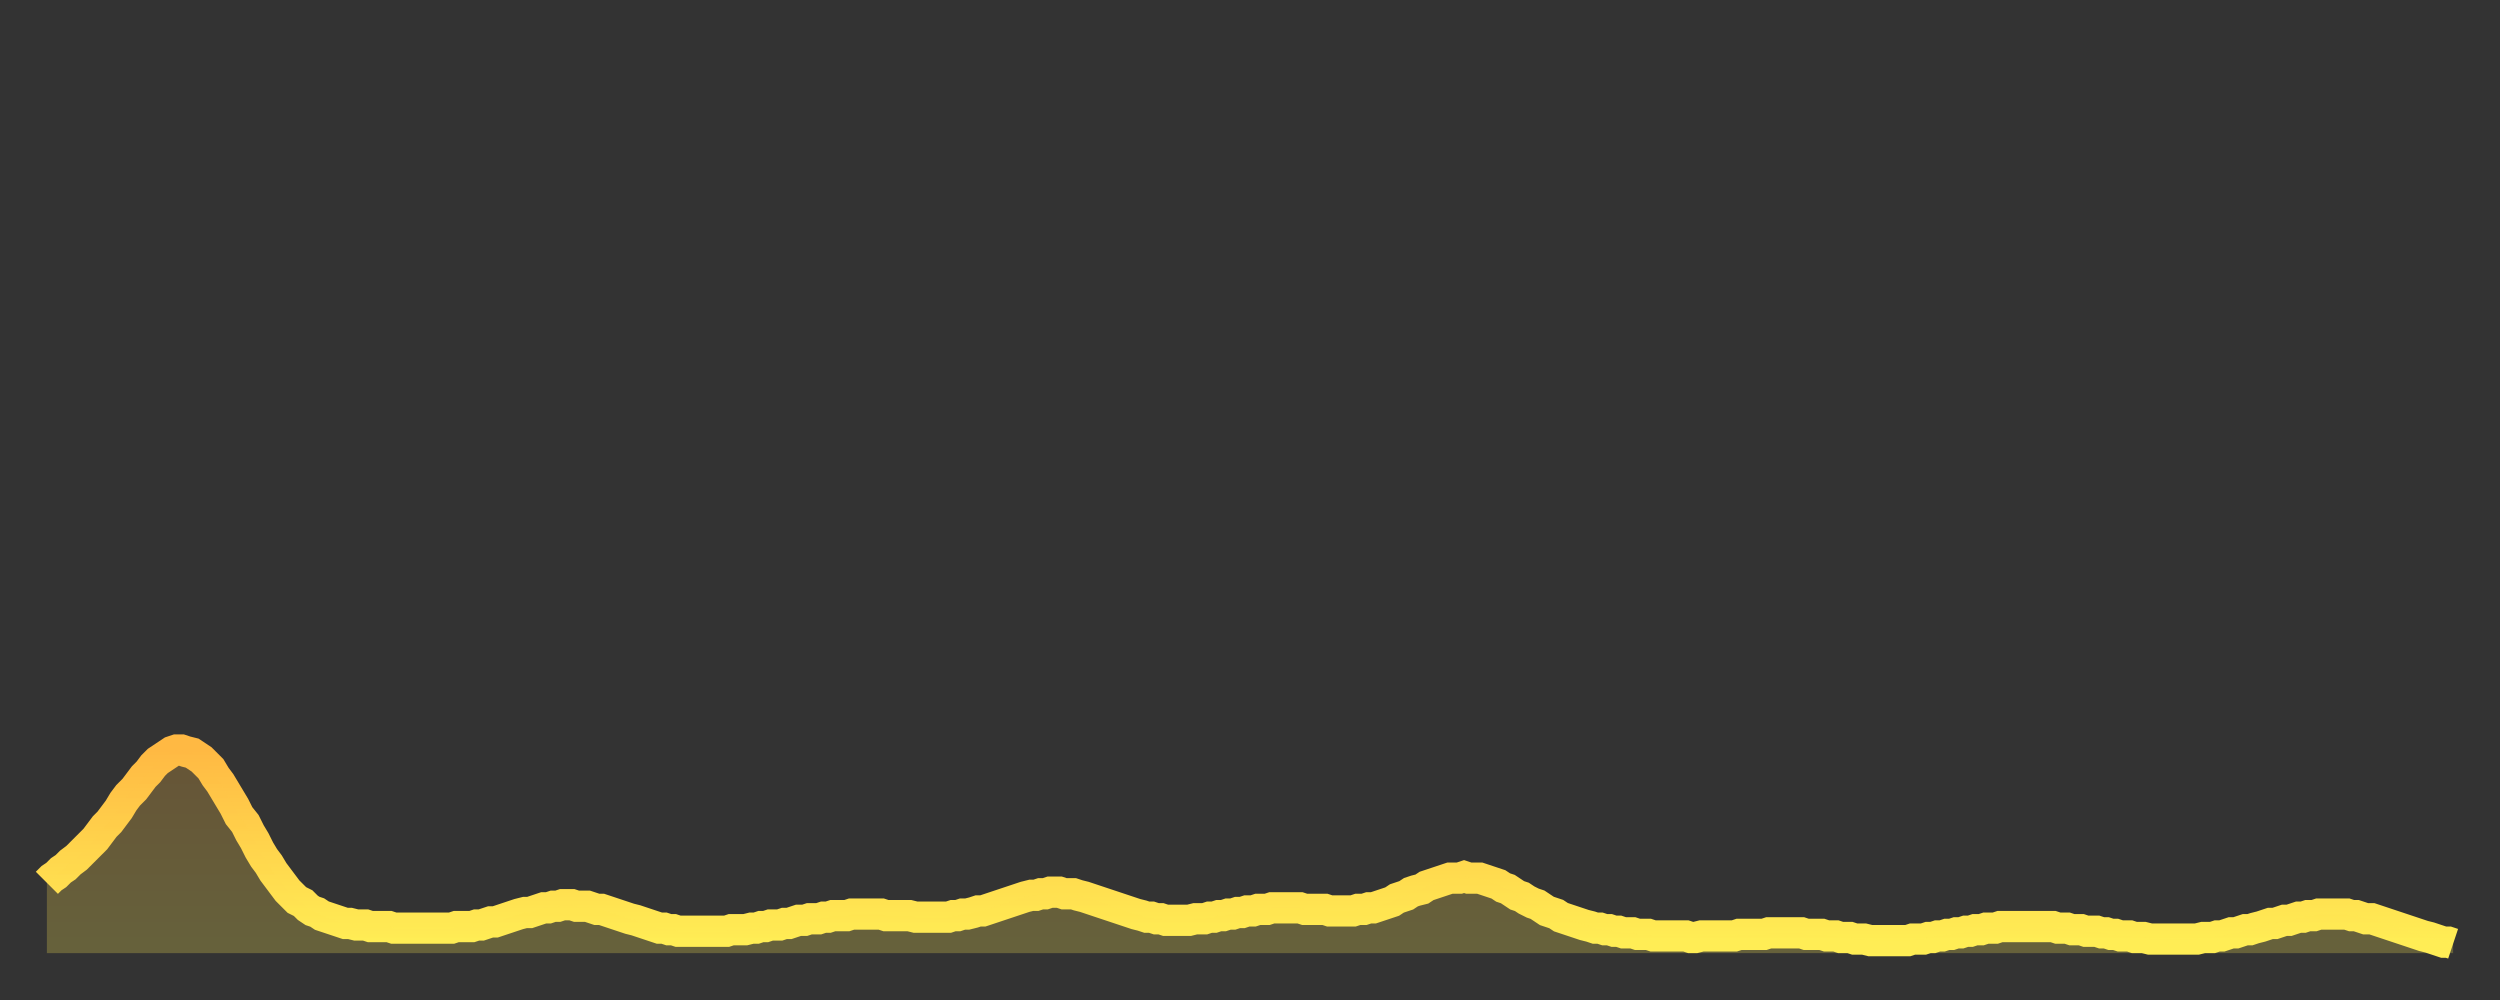
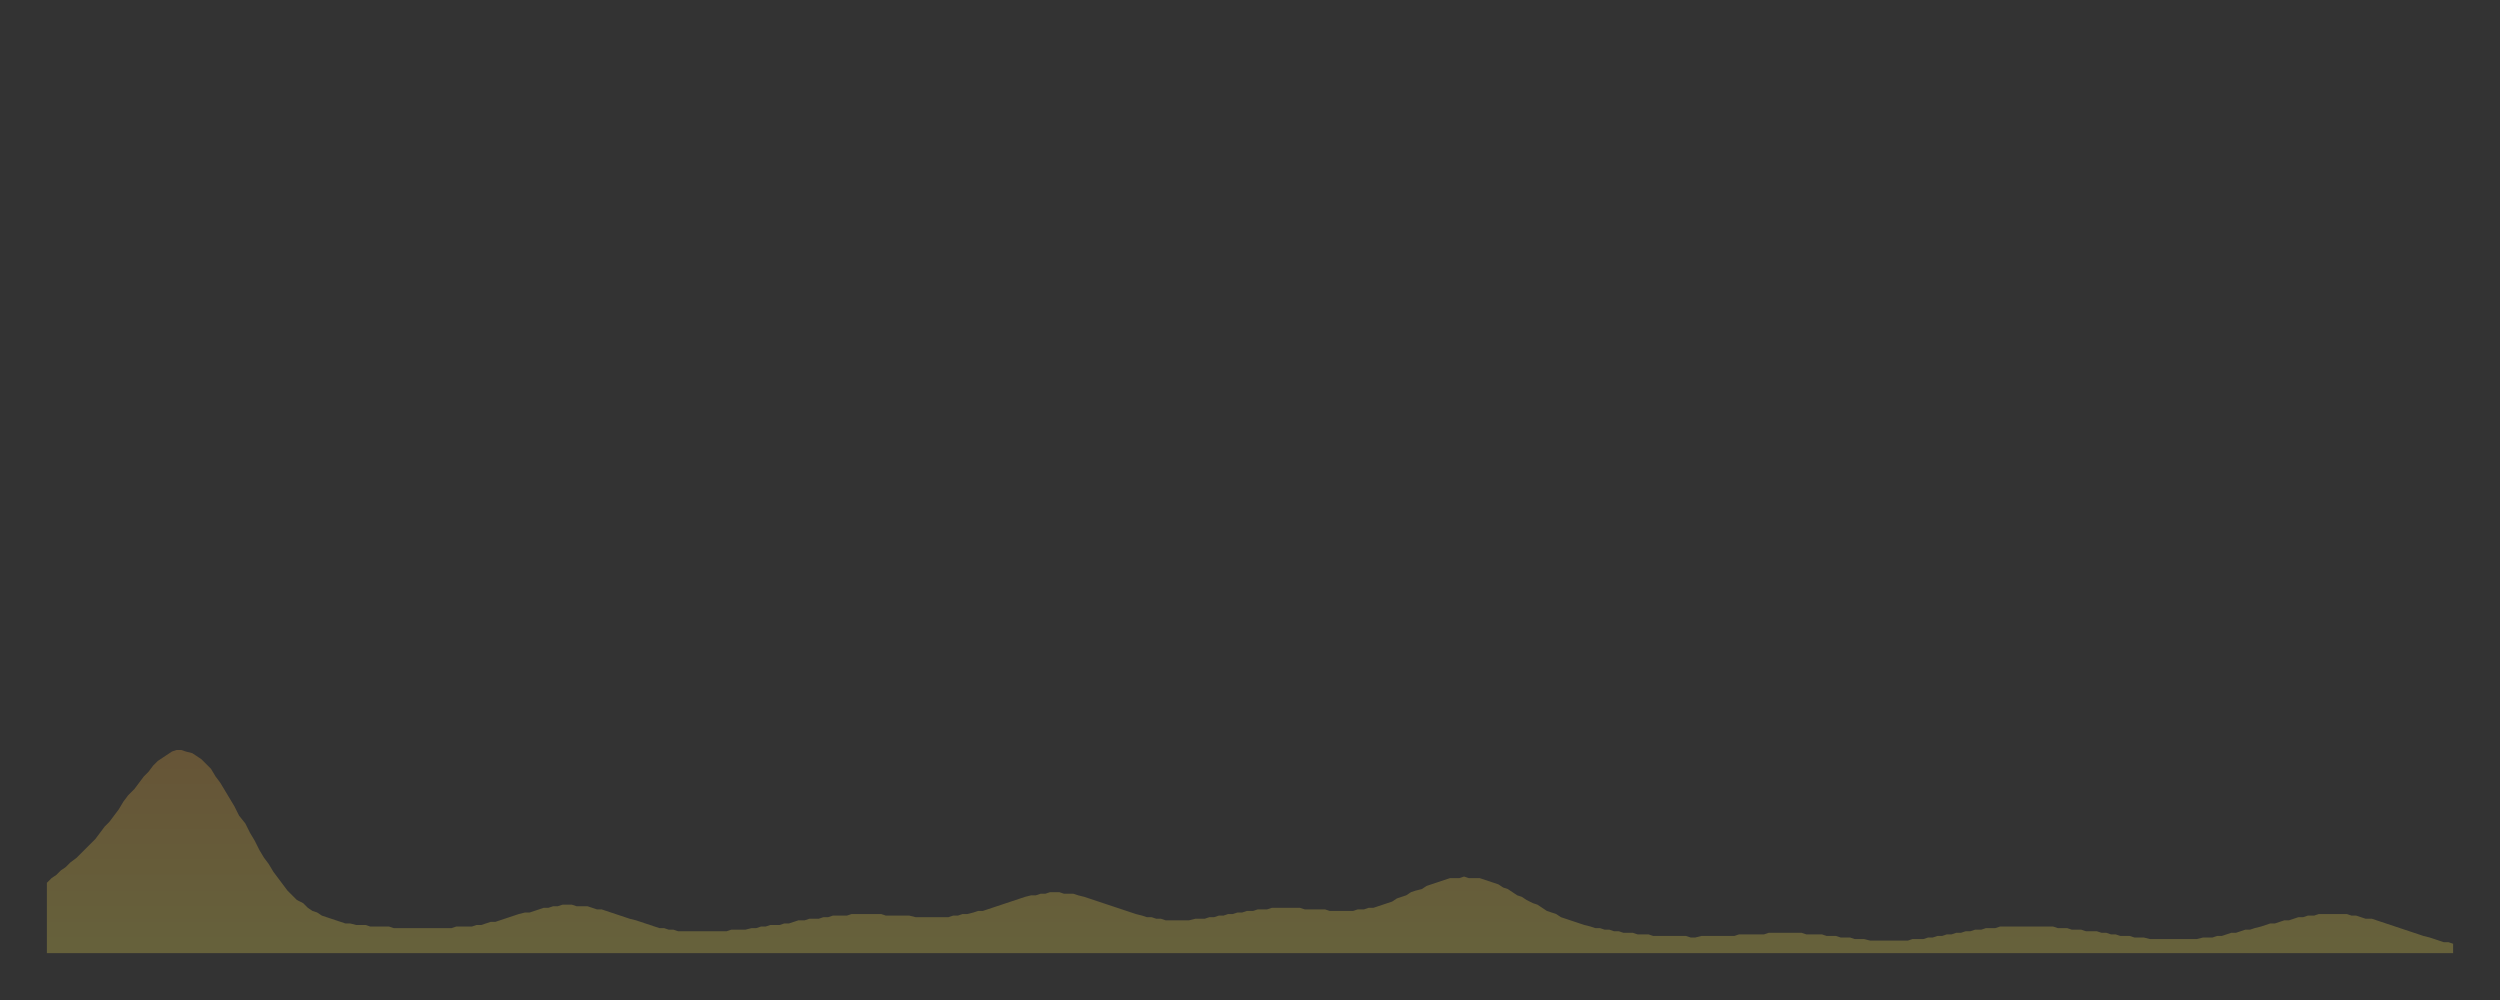
<svg xmlns="http://www.w3.org/2000/svg" baseProfile="full" height="64" version="1.1" width="160">
  <rect width="100%" height="100%" fill="#333333" stroke="none" />
  <defs>
    <linearGradient id="id104774" x1="0" x2="0" y1="0" y2="1">
      <stop offset="0%" stop-color="#ffb943" />
      <stop offset="50%" stop-color="#ffd44c" />
      <stop offset="100%" stop-color="#ffee55" />
    </linearGradient>
  </defs>
  <g transform="translate(3,3)">
    <g>
-       <path d="M 0.0 53.5 0.3 53.2 0.6 53.0 0.9 52.7 1.2 52.5 1.5 52.2 1.9 51.9 2.2 51.6 2.5 51.3 2.8 51.0 3.1 50.7 3.4 50.3 3.7 49.9 4.0 49.6 4.3 49.2 4.6 48.8 4.9 48.3 5.2 47.9 5.6 47.5 5.9 47.1 6.2 46.7 6.5 46.4 6.8 46.0 7.1 45.7 7.4 45.5 7.7 45.3 8.0 45.1 8.3 45.0 8.6 45.0 8.9 45.1 9.3 45.2 9.6 45.4 9.9 45.6 10.2 45.9 10.5 46.2 10.8 46.7 11.1 47.1 11.4 47.6 11.7 48.1 12.0 48.6 12.3 49.2 12.7 49.7 13.0 50.3 13.3 50.8 13.6 51.4 13.9 51.9 14.2 52.3 14.5 52.8 14.8 53.2 15.1 53.6 15.4 54.0 15.7 54.3 16.0 54.6 16.4 54.8 16.7 55.1 17.0 55.3 17.3 55.4 17.6 55.6 17.9 55.7 18.2 55.8 18.5 55.9 18.8 56.0 19.1 56.1 19.4 56.1 19.8 56.2 20.1 56.2 20.4 56.2 20.7 56.3 21.0 56.3 21.3 56.3 21.6 56.3 21.9 56.3 22.2 56.4 22.5 56.4 22.8 56.4 23.1 56.4 23.5 56.4 23.8 56.4 24.1 56.4 24.4 56.4 24.7 56.4 25.0 56.4 25.3 56.4 25.6 56.4 25.9 56.4 26.2 56.3 26.5 56.3 26.8 56.3 27.2 56.3 27.5 56.2 27.8 56.2 28.1 56.1 28.4 56.0 28.7 56.0 29.0 55.9 29.3 55.8 29.6 55.7 29.9 55.6 30.2 55.5 30.6 55.4 30.9 55.4 31.2 55.3 31.5 55.2 31.8 55.1 32.1 55.1 32.4 55.0 32.7 55.0 33.0 54.9 33.3 54.9 33.6 54.9 33.9 55.0 34.3 55.0 34.6 55.0 34.9 55.1 35.2 55.2 35.5 55.2 35.8 55.3 36.1 55.4 36.4 55.5 36.7 55.6 37.0 55.7 37.3 55.8 37.7 55.9 38.0 56.0 38.3 56.1 38.6 56.2 38.9 56.3 39.2 56.4 39.5 56.4 39.8 56.5 40.1 56.5 40.4 56.6 40.7 56.6 41.0 56.6 41.4 56.6 41.7 56.6 42.0 56.6 42.3 56.6 42.6 56.6 42.9 56.6 43.2 56.6 43.5 56.6 43.8 56.5 44.1 56.5 44.4 56.5 44.7 56.5 45.1 56.4 45.4 56.4 45.7 56.3 46.0 56.3 46.3 56.2 46.6 56.2 46.9 56.2 47.2 56.1 47.5 56.1 47.8 56.0 48.1 55.9 48.5 55.9 48.8 55.8 49.1 55.8 49.4 55.8 49.7 55.7 50.0 55.7 50.3 55.6 50.6 55.6 50.9 55.6 51.2 55.6 51.5 55.5 51.8 55.5 52.2 55.5 52.5 55.5 52.8 55.5 53.1 55.5 53.4 55.5 53.7 55.6 54.0 55.6 54.3 55.6 54.6 55.6 54.9 55.6 55.2 55.6 55.6 55.7 55.9 55.7 56.2 55.7 56.5 55.7 56.8 55.7 57.1 55.7 57.4 55.7 57.7 55.7 58.0 55.6 58.3 55.6 58.6 55.5 58.9 55.5 59.3 55.4 59.6 55.3 59.9 55.3 60.2 55.2 60.5 55.1 60.8 55.0 61.1 54.9 61.4 54.8 61.7 54.7 62.0 54.6 62.3 54.5 62.6 54.4 63.0 54.3 63.3 54.3 63.6 54.2 63.9 54.2 64.2 54.1 64.5 54.1 64.8 54.1 65.1 54.2 65.4 54.2 65.7 54.2 66.0 54.3 66.4 54.4 66.7 54.5 67.0 54.6 67.3 54.7 67.6 54.8 67.9 54.9 68.2 55.0 68.5 55.1 68.8 55.2 69.1 55.3 69.4 55.4 69.7 55.5 70.1 55.6 70.4 55.7 70.7 55.7 71.0 55.8 71.3 55.8 71.6 55.9 71.9 55.9 72.2 55.9 72.5 55.9 72.8 55.9 73.1 55.9 73.5 55.8 73.8 55.8 74.1 55.8 74.4 55.7 74.7 55.7 75.0 55.6 75.3 55.6 75.6 55.5 75.9 55.5 76.2 55.4 76.5 55.4 76.8 55.3 77.2 55.3 77.5 55.2 77.8 55.2 78.1 55.2 78.4 55.1 78.7 55.1 79.0 55.1 79.3 55.1 79.6 55.1 79.9 55.1 80.2 55.1 80.5 55.2 80.9 55.2 81.2 55.2 81.5 55.2 81.8 55.2 82.1 55.3 82.4 55.3 82.7 55.3 83.0 55.3 83.3 55.3 83.6 55.3 83.9 55.2 84.3 55.2 84.6 55.1 84.9 55.1 85.2 55.0 85.5 54.9 85.8 54.8 86.1 54.7 86.4 54.5 86.7 54.4 87.0 54.3 87.3 54.1 87.6 54.0 88.0 53.9 88.3 53.7 88.6 53.6 88.9 53.5 89.2 53.4 89.5 53.3 89.8 53.2 90.1 53.2 90.4 53.2 90.7 53.1 91.0 53.2 91.4 53.2 91.7 53.2 92.0 53.3 92.3 53.4 92.6 53.5 92.9 53.6 93.2 53.8 93.5 53.9 93.8 54.1 94.1 54.3 94.4 54.4 94.7 54.6 95.1 54.8 95.4 54.9 95.7 55.1 96.0 55.3 96.3 55.4 96.6 55.5 96.9 55.7 97.2 55.8 97.5 55.9 97.8 56.0 98.1 56.1 98.4 56.2 98.8 56.3 99.1 56.4 99.4 56.4 99.7 56.5 100.0 56.5 100.3 56.6 100.6 56.6 100.9 56.7 101.2 56.7 101.5 56.7 101.8 56.8 102.2 56.8 102.5 56.8 102.8 56.9 103.1 56.9 103.4 56.9 103.7 56.9 104.0 56.9 104.3 56.9 104.6 56.9 104.9 56.9 105.2 57.0 105.5 57.0 105.9 56.9 106.2 56.9 106.5 56.9 106.8 56.9 107.1 56.9 107.4 56.9 107.7 56.9 108.0 56.9 108.3 56.8 108.6 56.8 108.9 56.8 109.3 56.8 109.6 56.8 109.9 56.8 110.2 56.7 110.5 56.7 110.8 56.7 111.1 56.7 111.4 56.7 111.7 56.7 112.0 56.7 112.3 56.7 112.6 56.8 113.0 56.8 113.3 56.8 113.6 56.8 113.9 56.9 114.2 56.9 114.5 56.9 114.8 57.0 115.1 57.0 115.4 57.0 115.7 57.1 116.0 57.1 116.3 57.1 116.7 57.2 117.0 57.2 117.3 57.2 117.6 57.2 117.9 57.2 118.2 57.2 118.5 57.2 118.8 57.2 119.1 57.2 119.4 57.1 119.7 57.1 120.1 57.1 120.4 57.0 120.7 57.0 121.0 56.9 121.3 56.9 121.6 56.8 121.9 56.8 122.2 56.7 122.5 56.7 122.8 56.6 123.1 56.6 123.4 56.5 123.8 56.5 124.1 56.4 124.4 56.4 124.7 56.4 125.0 56.3 125.3 56.3 125.6 56.3 125.9 56.3 126.2 56.3 126.5 56.3 126.8 56.3 127.2 56.3 127.5 56.3 127.8 56.3 128.1 56.3 128.4 56.3 128.7 56.4 129.0 56.4 129.3 56.4 129.6 56.5 129.9 56.5 130.2 56.5 130.5 56.6 130.9 56.6 131.2 56.6 131.5 56.7 131.8 56.7 132.1 56.8 132.4 56.8 132.7 56.9 133.0 56.9 133.3 56.9 133.6 57.0 133.9 57.0 134.2 57.0 134.6 57.1 134.9 57.1 135.2 57.1 135.5 57.1 135.8 57.1 136.1 57.1 136.4 57.1 136.7 57.1 137.0 57.1 137.3 57.1 137.6 57.1 138.0 57.0 138.3 57.0 138.6 57.0 138.9 56.9 139.2 56.9 139.5 56.8 139.8 56.7 140.1 56.7 140.4 56.6 140.7 56.5 141.0 56.5 141.3 56.4 141.7 56.3 142.0 56.2 142.3 56.1 142.6 56.1 142.9 56.0 143.2 55.9 143.5 55.9 143.8 55.8 144.1 55.7 144.4 55.7 144.7 55.6 145.1 55.6 145.4 55.5 145.7 55.5 146.0 55.5 146.3 55.5 146.6 55.5 146.9 55.5 147.2 55.5 147.5 55.6 147.8 55.6 148.1 55.7 148.4 55.8 148.8 55.8 149.1 55.9 149.4 56.0 149.7 56.1 150.0 56.2 150.3 56.3 150.6 56.4 150.9 56.5 151.2 56.6 151.5 56.7 151.8 56.8 152.1 56.9 152.5 57.0 152.8 57.1 153.1 57.2 153.4 57.3 153.7 57.3 154.0 57.4" fill="none" id="graph-curve" opacity="1" stroke="url(#id104774)" stroke-width="2" />
      <path d="M 0 58 L 0.0 53.5 0.3 53.2 0.6 53.0 0.9 52.7 1.2 52.5 1.5 52.2 1.9 51.9 2.2 51.6 2.5 51.3 2.8 51.0 3.1 50.7 3.4 50.3 3.7 49.9 4.0 49.6 4.3 49.2 4.6 48.8 4.9 48.3 5.2 47.9 5.6 47.5 5.9 47.1 6.2 46.7 6.5 46.4 6.8 46.0 7.1 45.7 7.4 45.5 7.7 45.3 8.0 45.1 8.3 45.0 8.6 45.0 8.9 45.1 9.3 45.2 9.6 45.4 9.9 45.6 10.2 45.9 10.5 46.2 10.8 46.7 11.1 47.1 11.4 47.6 11.7 48.1 12.0 48.6 12.3 49.2 12.7 49.7 13.0 50.3 13.3 50.8 13.6 51.4 13.9 51.9 14.2 52.3 14.5 52.8 14.8 53.2 15.1 53.6 15.4 54.0 15.7 54.3 16.0 54.6 16.4 54.8 16.7 55.1 17.0 55.3 17.3 55.4 17.6 55.6 17.9 55.7 18.2 55.8 18.5 55.9 18.8 56.0 19.1 56.1 19.4 56.1 19.8 56.2 20.1 56.2 20.4 56.2 20.7 56.3 21.0 56.3 21.3 56.3 21.6 56.3 21.9 56.3 22.2 56.4 22.5 56.4 22.8 56.4 23.1 56.4 23.5 56.4 23.8 56.4 24.1 56.4 24.4 56.4 24.7 56.4 25.0 56.4 25.3 56.4 25.6 56.4 25.9 56.4 26.2 56.3 26.5 56.3 26.8 56.3 27.2 56.3 27.5 56.2 27.8 56.2 28.1 56.1 28.4 56.0 28.7 56.0 29.0 55.9 29.3 55.8 29.6 55.7 29.9 55.6 30.2 55.5 30.6 55.4 30.9 55.4 31.2 55.3 31.5 55.2 31.8 55.1 32.1 55.1 32.4 55.0 32.7 55.0 33.0 54.9 33.3 54.9 33.6 54.9 33.9 55.0 34.3 55.0 34.6 55.0 34.9 55.1 35.2 55.2 35.5 55.2 35.8 55.3 36.1 55.4 36.4 55.5 36.7 55.6 37.0 55.7 37.3 55.8 37.7 55.9 38.0 56.0 38.3 56.1 38.6 56.2 38.9 56.3 39.2 56.4 39.5 56.4 39.8 56.5 40.1 56.5 40.4 56.6 40.7 56.6 41.0 56.6 41.4 56.6 41.7 56.6 42.0 56.6 42.3 56.6 42.6 56.6 42.9 56.6 43.2 56.6 43.5 56.6 43.8 56.5 44.1 56.5 44.4 56.5 44.7 56.5 45.1 56.4 45.4 56.4 45.7 56.3 46.0 56.3 46.3 56.2 46.6 56.2 46.9 56.2 47.2 56.1 47.5 56.1 47.8 56.0 48.1 55.9 48.5 55.9 48.8 55.8 49.1 55.8 49.4 55.8 49.7 55.7 50.0 55.7 50.3 55.6 50.6 55.6 50.9 55.6 51.2 55.6 51.5 55.5 51.8 55.5 52.2 55.5 52.5 55.5 52.8 55.5 53.1 55.5 53.4 55.5 53.7 55.6 54.0 55.6 54.3 55.6 54.6 55.6 54.9 55.6 55.2 55.6 55.6 55.7 55.9 55.7 56.2 55.7 56.5 55.7 56.8 55.7 57.1 55.7 57.4 55.7 57.7 55.7 58.0 55.6 58.3 55.6 58.6 55.5 58.9 55.5 59.3 55.4 59.6 55.3 59.9 55.3 60.2 55.2 60.5 55.1 60.8 55.0 61.1 54.9 61.4 54.8 61.7 54.7 62.0 54.6 62.3 54.5 62.6 54.4 63.0 54.3 63.3 54.3 63.6 54.2 63.9 54.2 64.2 54.1 64.5 54.1 64.8 54.1 65.1 54.2 65.4 54.2 65.7 54.2 66.0 54.3 66.4 54.4 66.7 54.5 67.0 54.6 67.3 54.7 67.6 54.8 67.9 54.9 68.2 55.0 68.5 55.1 68.8 55.2 69.1 55.3 69.4 55.4 69.7 55.5 70.1 55.6 70.4 55.7 70.7 55.7 71.0 55.8 71.3 55.8 71.6 55.9 71.9 55.9 72.2 55.9 72.5 55.9 72.8 55.9 73.1 55.9 73.5 55.8 73.8 55.8 74.1 55.8 74.4 55.7 74.7 55.7 75.0 55.6 75.3 55.6 75.6 55.5 75.9 55.5 76.2 55.4 76.5 55.4 76.8 55.3 77.2 55.3 77.5 55.2 77.8 55.2 78.1 55.2 78.4 55.1 78.7 55.1 79.0 55.1 79.3 55.1 79.6 55.1 79.9 55.1 80.2 55.1 80.5 55.2 80.9 55.2 81.2 55.2 81.5 55.2 81.8 55.2 82.1 55.3 82.4 55.3 82.7 55.3 83.0 55.3 83.3 55.3 83.6 55.3 83.9 55.2 84.3 55.2 84.6 55.1 84.9 55.1 85.2 55.0 85.5 54.9 85.8 54.8 86.1 54.7 86.4 54.5 86.7 54.4 87.0 54.3 87.3 54.1 87.6 54.0 88.0 53.9 88.3 53.7 88.6 53.6 88.9 53.5 89.2 53.4 89.5 53.3 89.8 53.2 90.1 53.2 90.4 53.2 90.7 53.1 91.0 53.2 91.4 53.2 91.7 53.2 92.0 53.3 92.3 53.4 92.6 53.5 92.9 53.6 93.2 53.8 93.5 53.9 93.8 54.1 94.1 54.3 94.4 54.4 94.7 54.6 95.1 54.8 95.4 54.9 95.7 55.1 96.0 55.3 96.3 55.4 96.6 55.5 96.9 55.7 97.2 55.8 97.5 55.9 97.8 56.0 98.1 56.1 98.4 56.2 98.8 56.3 99.1 56.4 99.4 56.4 99.7 56.5 100.0 56.5 100.3 56.6 100.6 56.6 100.9 56.7 101.2 56.7 101.5 56.7 101.8 56.8 102.2 56.8 102.5 56.8 102.8 56.9 103.1 56.9 103.4 56.9 103.7 56.9 104.0 56.9 104.3 56.9 104.6 56.9 104.9 56.9 105.2 57.0 105.5 57.0 105.9 56.9 106.2 56.9 106.5 56.9 106.8 56.9 107.1 56.9 107.4 56.9 107.7 56.9 108.0 56.9 108.3 56.8 108.6 56.8 108.9 56.8 109.3 56.8 109.6 56.8 109.9 56.8 110.2 56.7 110.5 56.7 110.8 56.7 111.1 56.7 111.4 56.7 111.7 56.7 112.0 56.7 112.3 56.7 112.6 56.8 113.0 56.8 113.3 56.8 113.6 56.8 113.9 56.9 114.2 56.9 114.5 56.9 114.8 57.0 115.1 57.0 115.4 57.0 115.7 57.1 116.0 57.1 116.3 57.1 116.7 57.2 117.0 57.2 117.3 57.2 117.6 57.2 117.9 57.2 118.2 57.2 118.5 57.2 118.8 57.2 119.1 57.2 119.4 57.1 119.7 57.1 120.1 57.1 120.4 57.0 120.7 57.0 121.0 56.9 121.3 56.9 121.6 56.8 121.9 56.8 122.2 56.7 122.5 56.7 122.8 56.6 123.1 56.6 123.4 56.5 123.8 56.5 124.1 56.4 124.4 56.4 124.7 56.4 125.0 56.3 125.3 56.3 125.6 56.3 125.9 56.3 126.2 56.3 126.5 56.3 126.8 56.3 127.2 56.3 127.5 56.3 127.8 56.3 128.1 56.3 128.4 56.3 128.7 56.4 129.0 56.4 129.3 56.4 129.6 56.5 129.9 56.5 130.2 56.5 130.5 56.6 130.9 56.6 131.2 56.6 131.5 56.7 131.8 56.7 132.1 56.8 132.4 56.8 132.7 56.9 133.0 56.9 133.3 56.9 133.6 57.0 133.9 57.0 134.2 57.0 134.6 57.1 134.9 57.1 135.2 57.1 135.5 57.1 135.8 57.1 136.1 57.1 136.4 57.1 136.7 57.1 137.0 57.1 137.3 57.1 137.6 57.1 138.0 57.0 138.3 57.0 138.6 57.0 138.9 56.9 139.2 56.9 139.5 56.8 139.8 56.7 140.1 56.7 140.4 56.6 140.7 56.5 141.0 56.5 141.3 56.4 141.7 56.3 142.0 56.2 142.3 56.1 142.6 56.1 142.9 56.0 143.2 55.9 143.5 55.9 143.8 55.8 144.1 55.7 144.4 55.7 144.7 55.6 145.1 55.6 145.4 55.5 145.7 55.5 146.0 55.5 146.3 55.5 146.6 55.5 146.9 55.5 147.2 55.5 147.5 55.6 147.8 55.6 148.1 55.7 148.4 55.8 148.8 55.8 149.1 55.9 149.4 56.0 149.7 56.1 150.0 56.2 150.3 56.3 150.6 56.4 150.9 56.5 151.2 56.6 151.5 56.7 151.8 56.8 152.1 56.9 152.5 57.0 152.8 57.1 153.1 57.2 153.4 57.3 153.7 57.3 154.0 57.4 154 58" fill="url(#id104774)" fill-opacity=".25" id="graph-shadow" />
    </g>
  </g>
</svg>